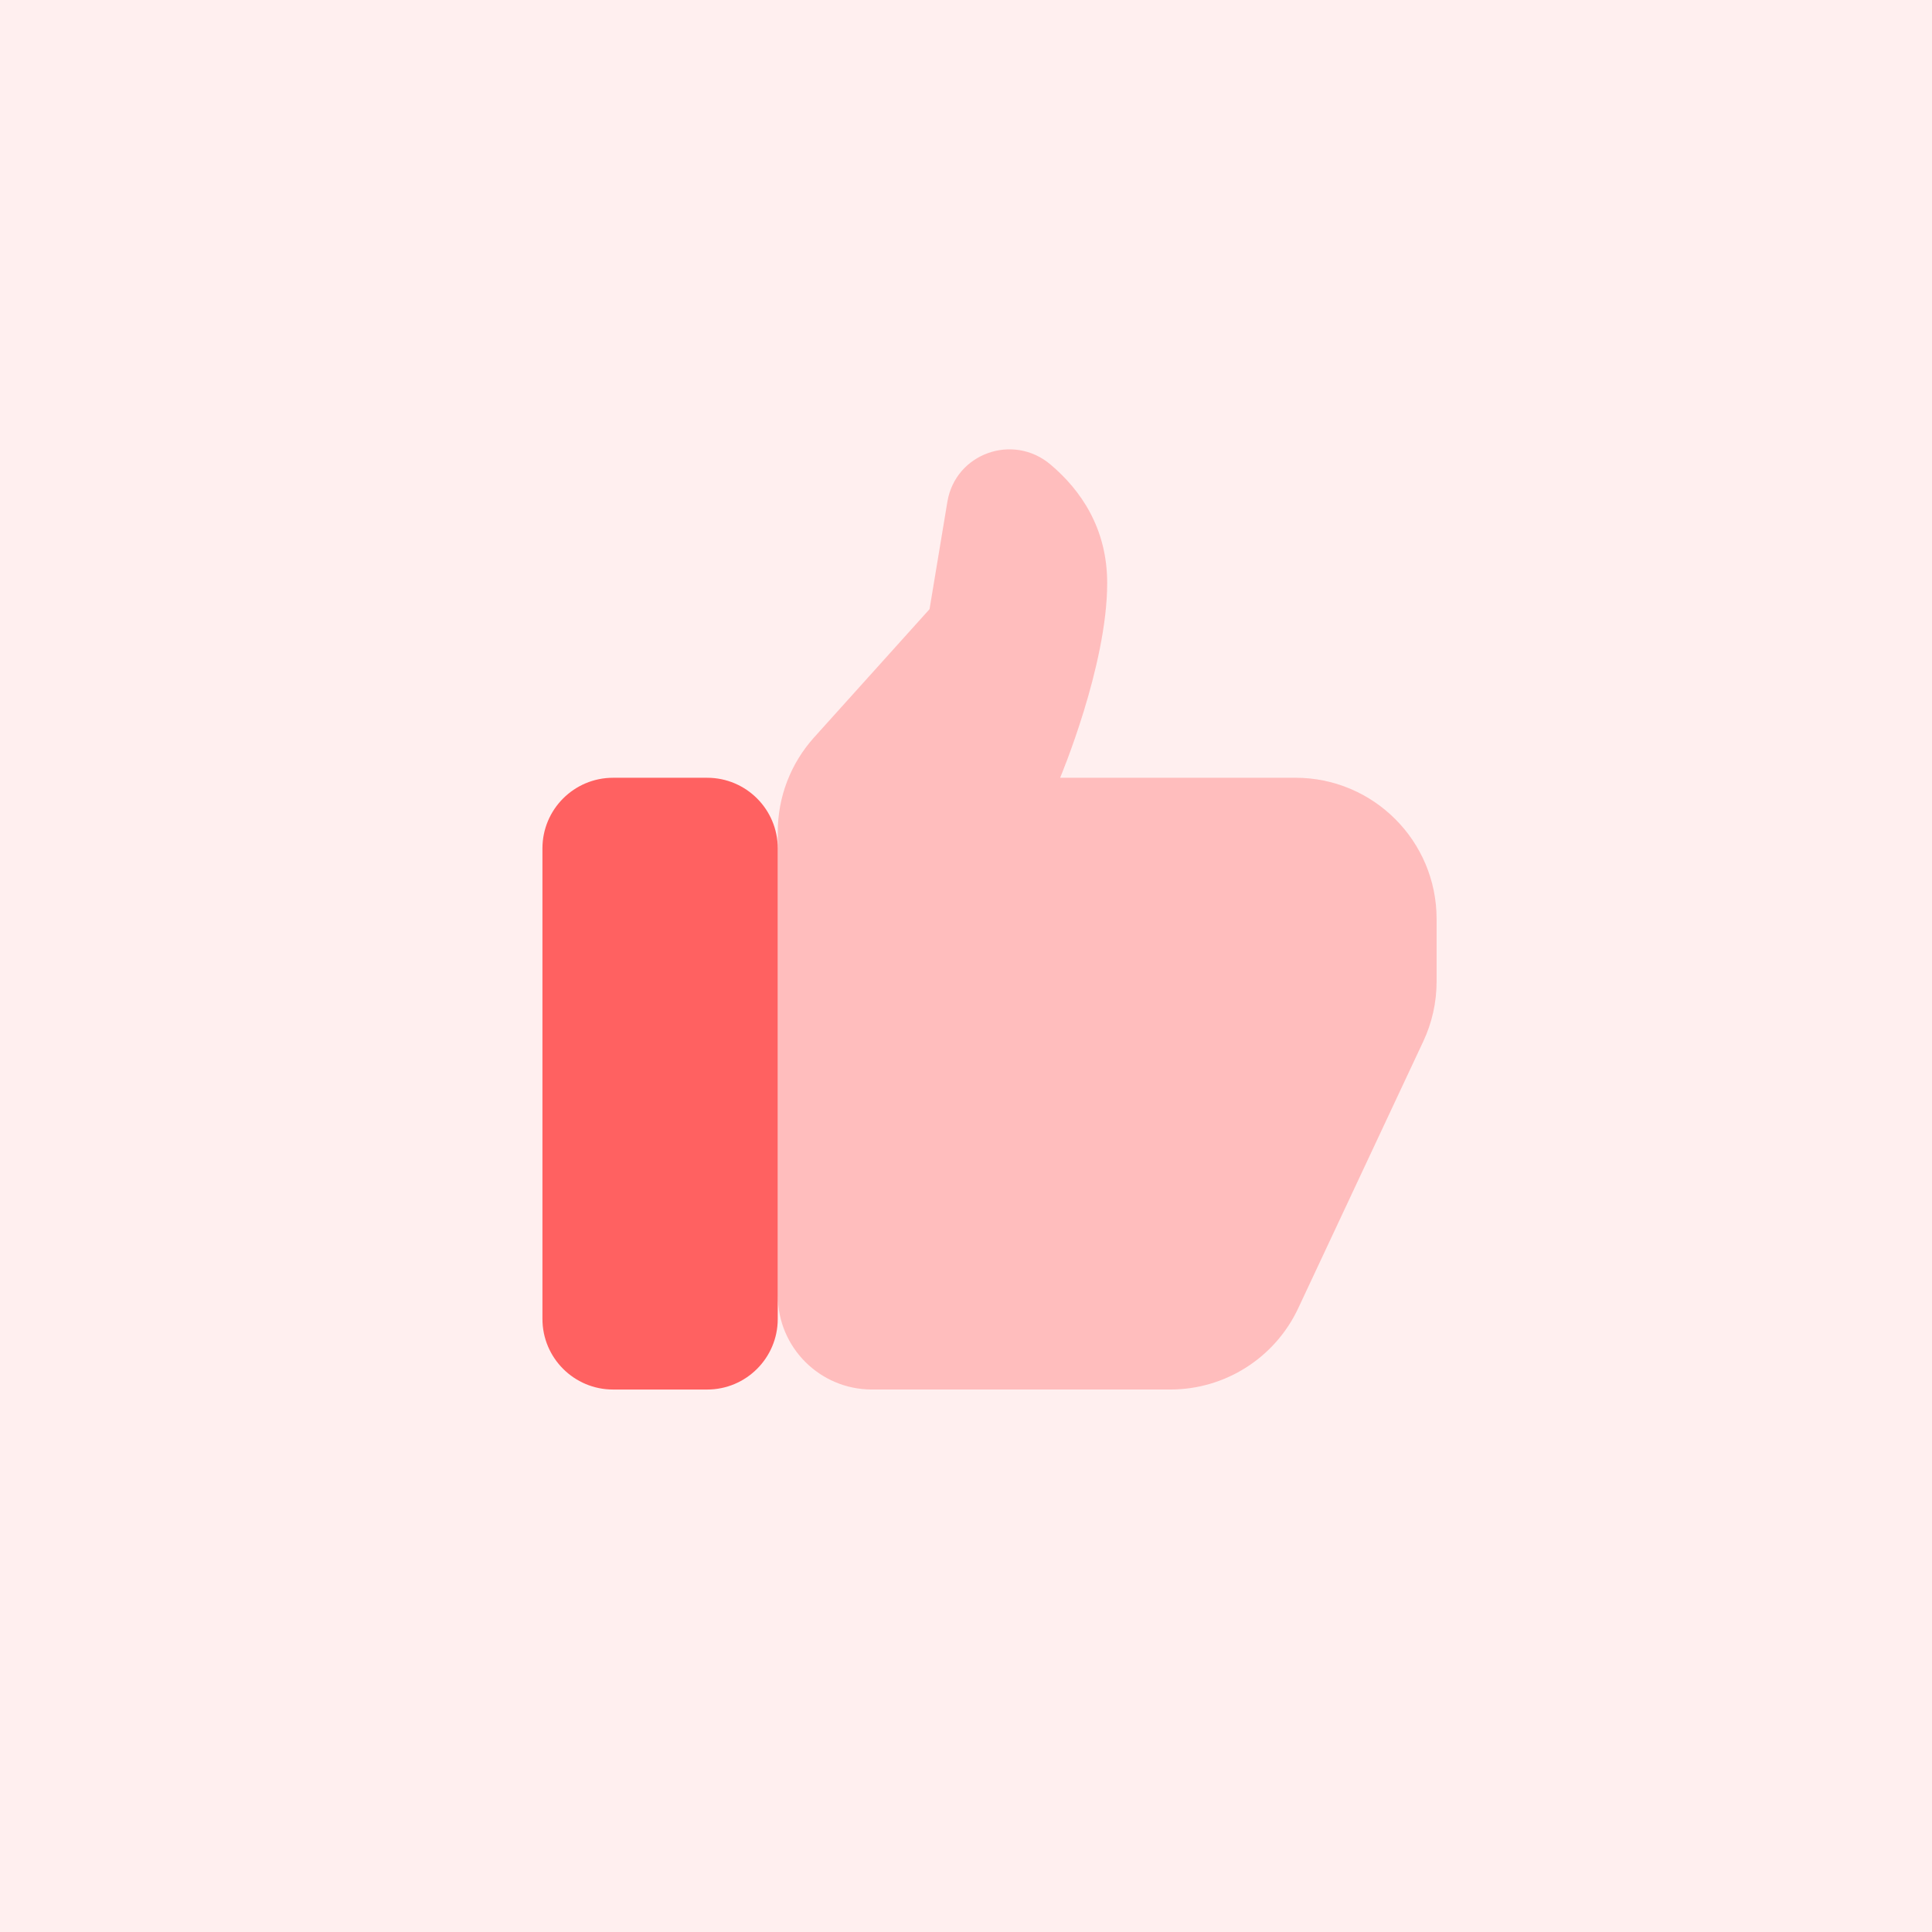
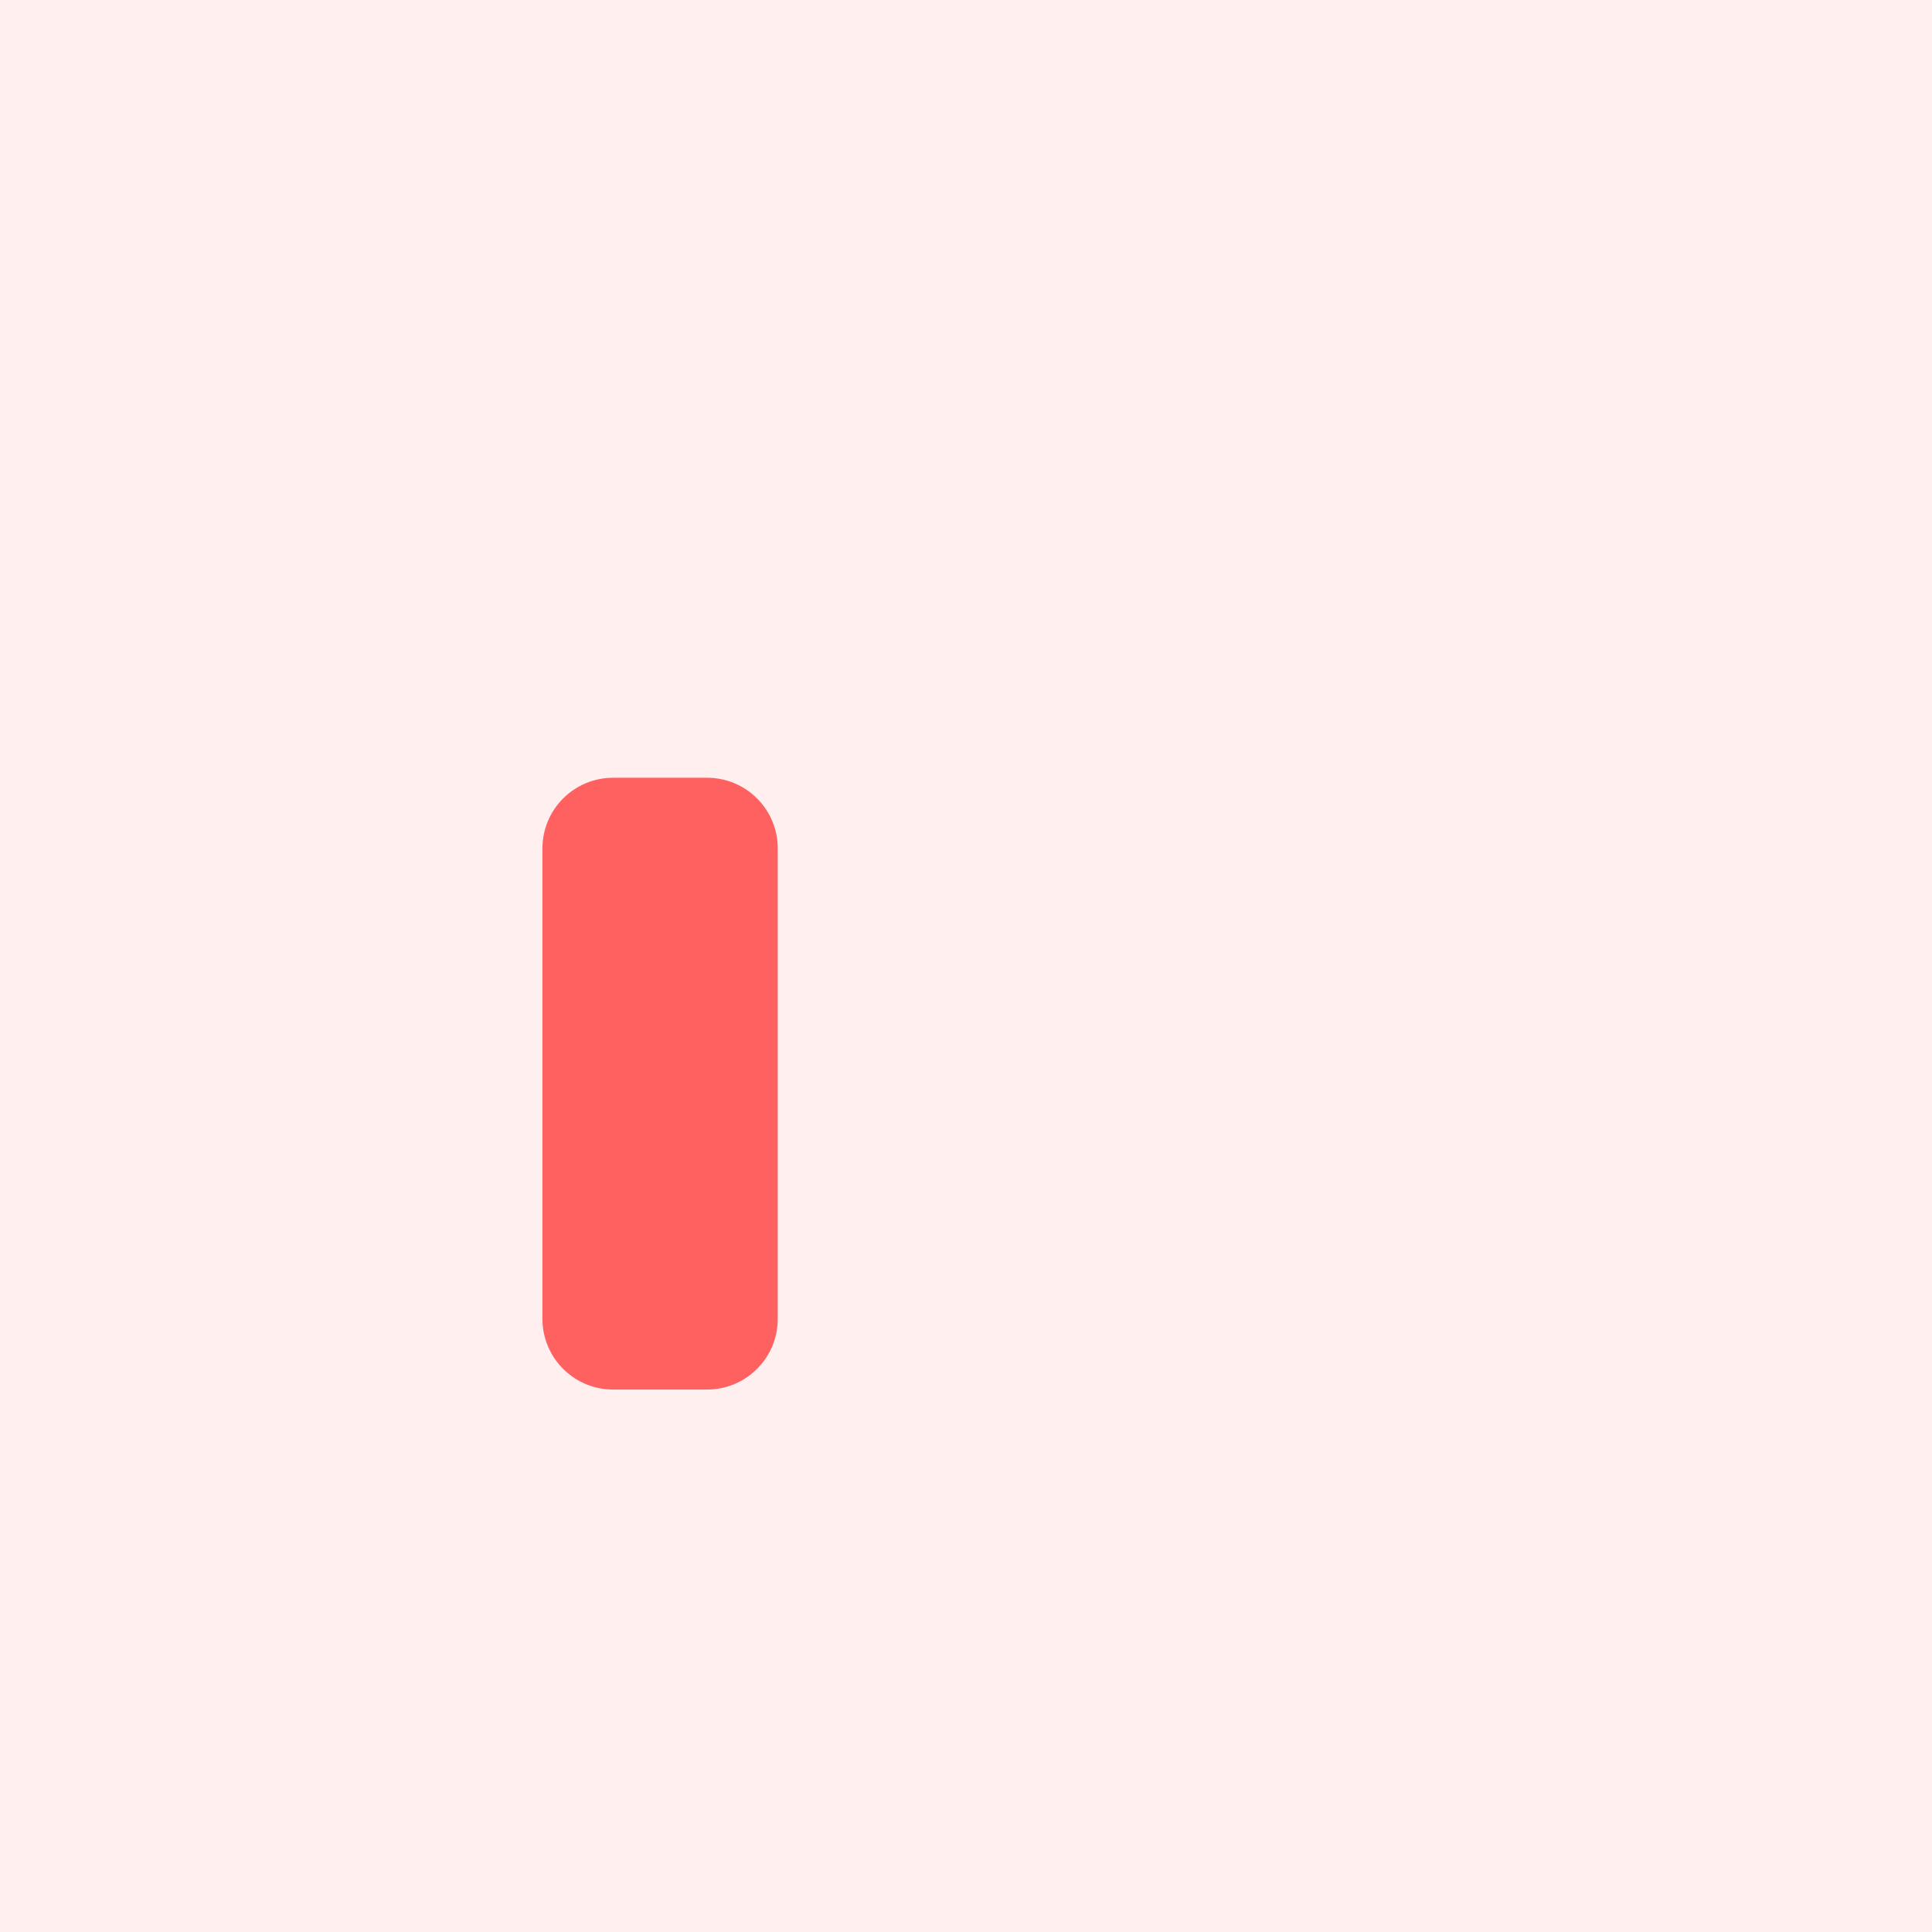
<svg xmlns="http://www.w3.org/2000/svg" width="86" height="86" viewBox="0 0 86 86" fill="none">
-   <path opacity="0.35" d="M52.098 61.852H38.811C36.496 61.852 34.621 59.978 34.621 57.663V37.033C34.621 35.481 35.195 33.983 36.234 32.829L41.377 27.116L42.171 22.336C42.529 20.183 45.093 19.267 46.761 20.677C48.112 21.819 49.285 23.514 49.285 25.956C49.285 29.655 47.19 34.62 47.19 34.62H57.664C61.135 34.62 63.948 37.433 63.948 40.904V43.695C63.948 44.617 63.745 45.528 63.353 46.361L57.788 58.235C56.753 60.443 54.536 61.852 52.098 61.852Z" fill="#FF6262" />
  <path d="M27.289 34.621H31.478C33.213 34.621 34.62 36.029 34.62 37.763V58.711C34.62 60.446 33.213 61.853 31.478 61.853H27.289C25.554 61.853 24.146 60.446 24.146 58.711V37.763C24.146 36.029 25.554 34.621 27.289 34.621Z" fill="#FF6262" />
  <rect opacity="0.1" width="86" height="86" fill="#FF6262" />
</svg>